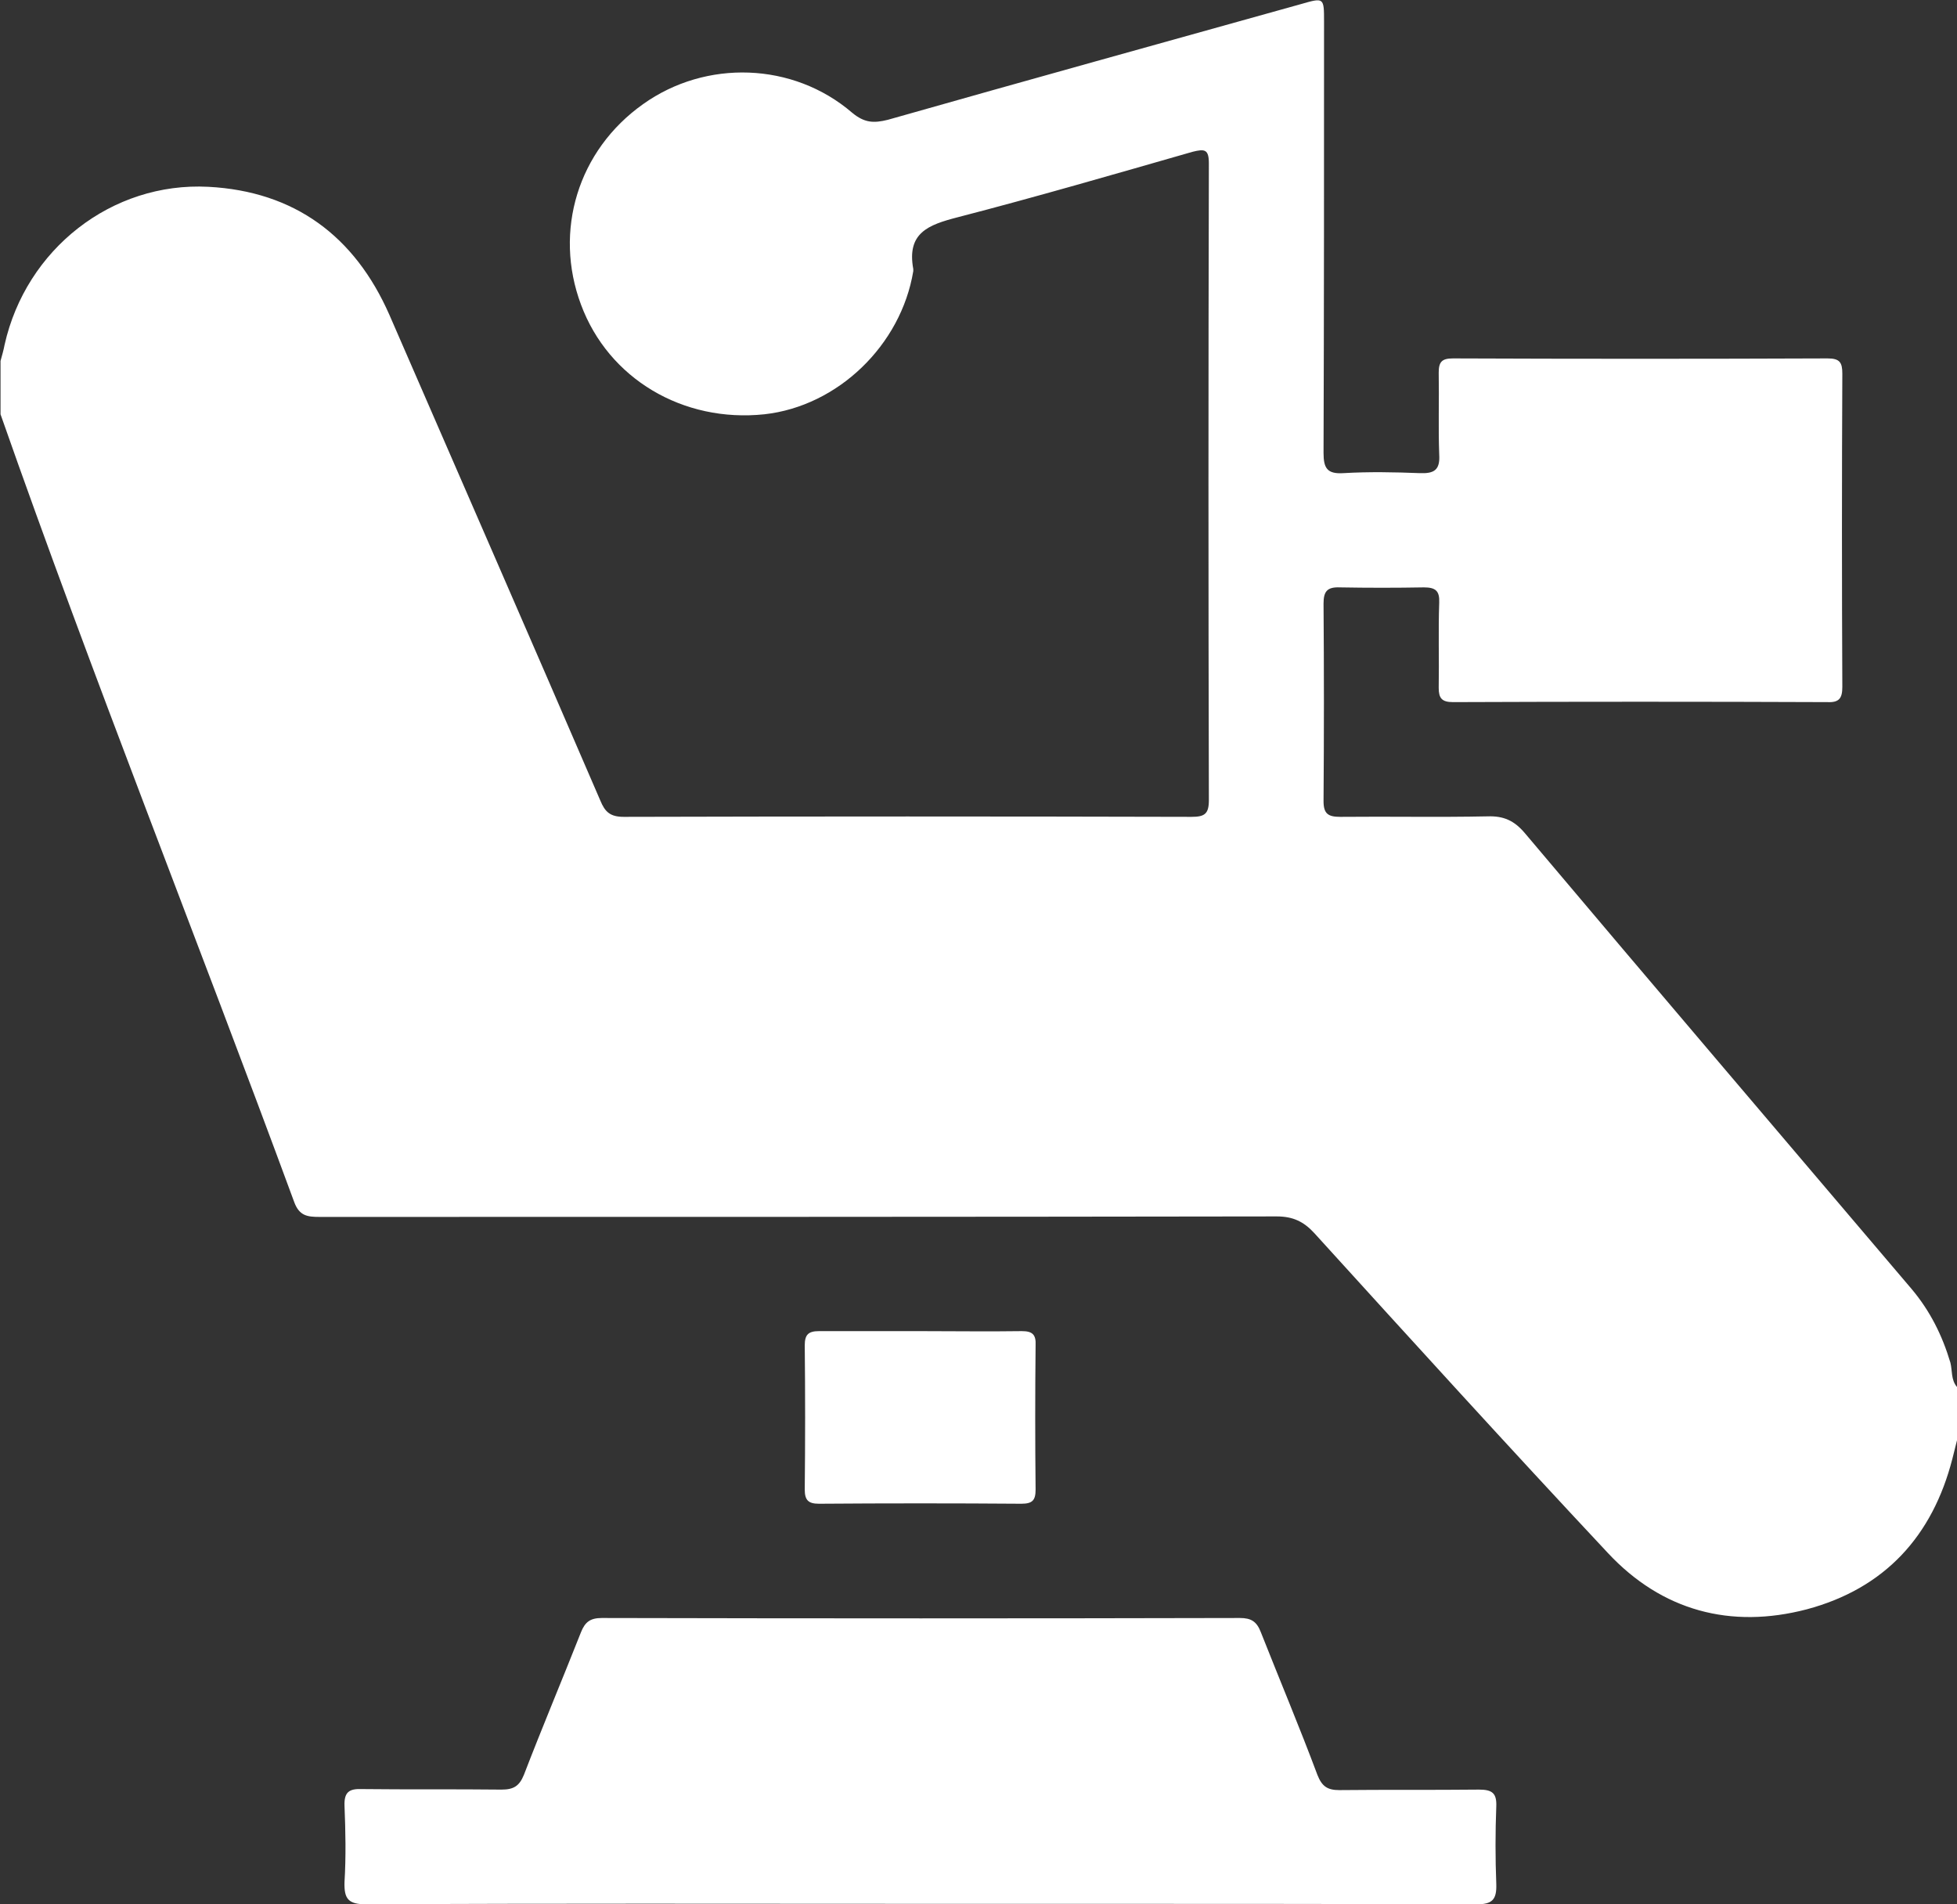
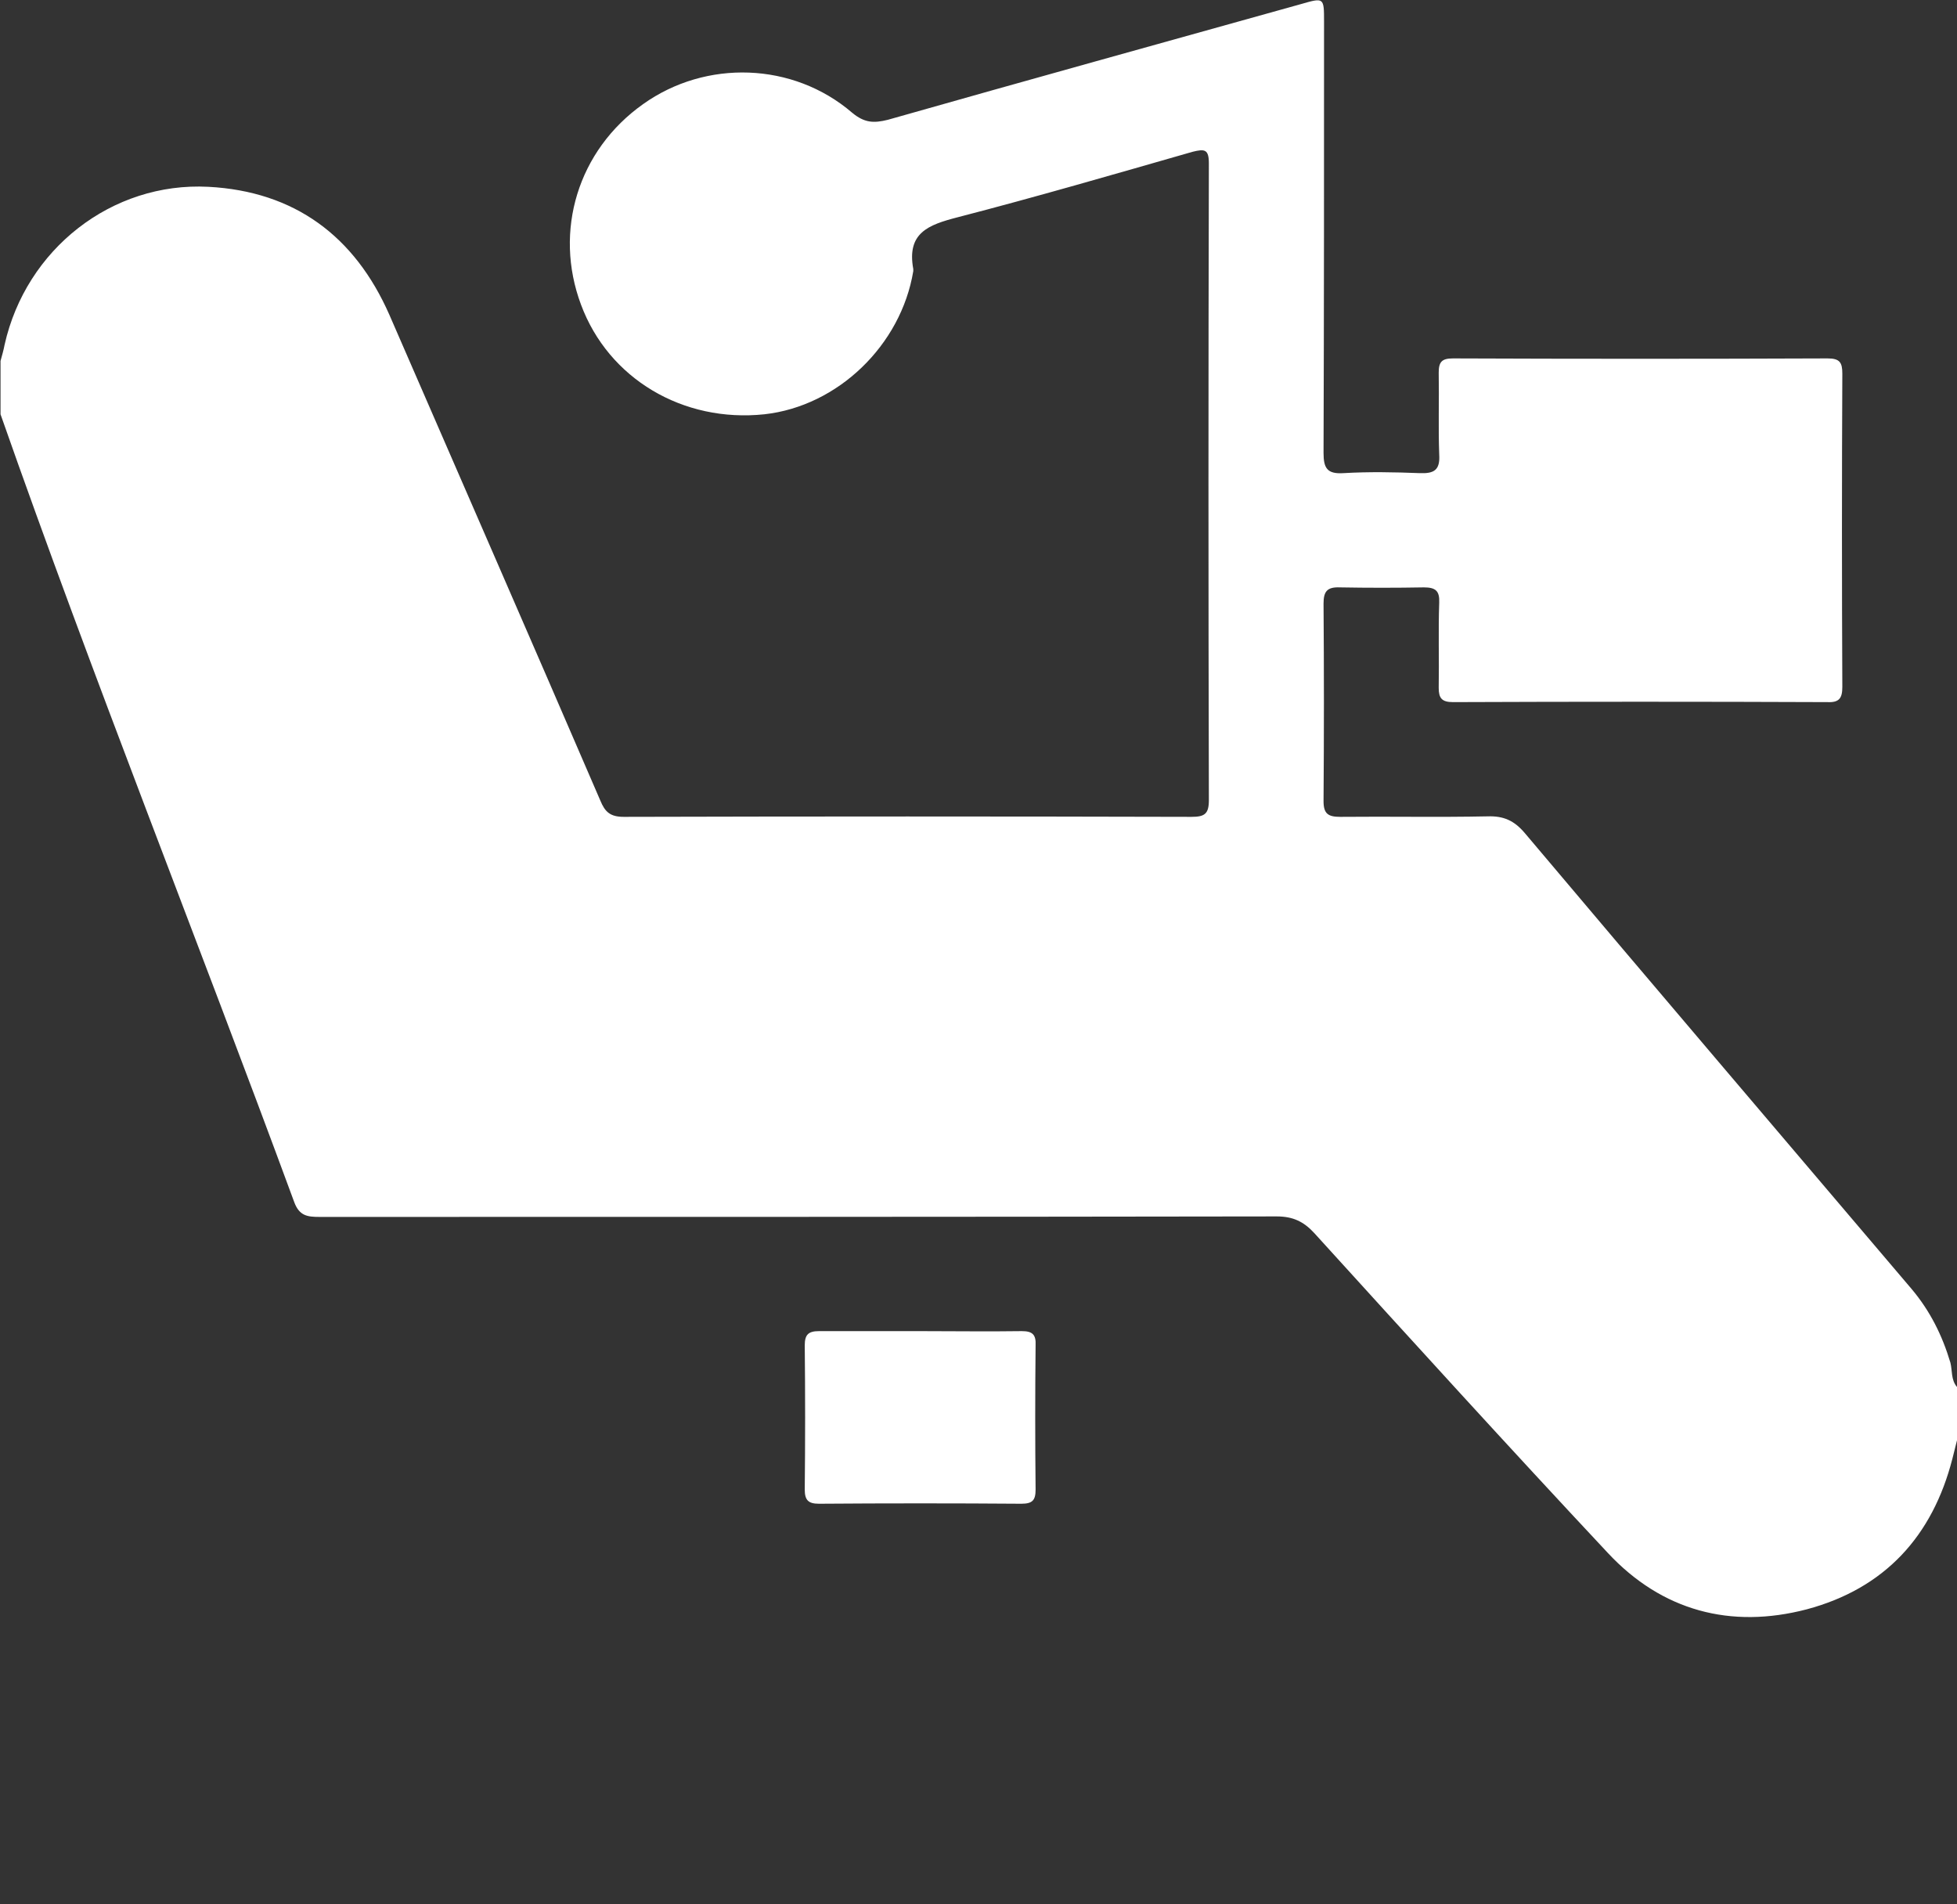
<svg xmlns="http://www.w3.org/2000/svg" width="74" height="72" viewBox="0 0 74 72" fill="none">
  <rect x="0" y="0" width="74" height="72" fill="#333333" stroke="none" />
  <g clip-path="url(#clip0_180_8139)">
    <path d="M74 52.44C74 53.112 74 53.784 74 54.456C73.942 54.686 73.885 54.916 73.827 55.147C73.075 58.084 71.264 60.06 68.315 60.847C65.444 61.596 62.842 60.905 60.8 58.717C57.061 54.724 53.38 50.674 49.7 46.624C49.295 46.183 48.89 45.991 48.274 45.991C36.21 46.01 24.147 46.01 12.083 46.01C11.621 46.01 11.312 45.971 11.12 45.434C7.458 35.491 3.527 25.663 0.02 15.663C0.02 14.991 0.02 14.319 0.02 13.647C0.077 13.436 0.135 13.244 0.174 13.033C0.983 9.424 4.221 6.872 7.882 7.063C11.139 7.236 13.413 8.925 14.723 11.901C17.383 18.024 20.061 24.147 22.701 30.27C22.875 30.692 23.067 30.884 23.588 30.884C30.737 30.865 37.887 30.865 45.056 30.884C45.556 30.884 45.711 30.769 45.711 30.251C45.691 22.227 45.691 14.204 45.711 6.181C45.711 5.643 45.556 5.624 45.094 5.739C42.146 6.584 39.178 7.447 36.21 8.215C35.092 8.503 34.283 8.81 34.534 10.173C34.534 10.192 34.534 10.211 34.534 10.25C34.071 13.052 31.681 15.356 28.907 15.663C25.823 15.989 23.01 14.319 21.969 11.517C20.928 8.733 21.853 5.681 24.32 3.935C26.69 2.246 29.986 2.342 32.221 4.261C32.684 4.645 33.031 4.664 33.57 4.53C38.773 3.052 43.976 1.612 49.199 0.153C50.066 -0.096 50.066 -0.096 50.066 0.825C50.066 6.257 50.066 11.689 50.047 17.122C50.047 17.697 50.181 17.928 50.798 17.889C51.762 17.832 52.725 17.851 53.689 17.889C54.228 17.909 54.46 17.774 54.421 17.179C54.383 16.143 54.421 15.125 54.402 14.089C54.402 13.686 54.517 13.551 54.941 13.551C59.663 13.57 64.384 13.57 69.106 13.551C69.568 13.551 69.664 13.705 69.664 14.127C69.645 18.081 69.645 22.035 69.664 25.97C69.664 26.393 69.549 26.566 69.106 26.546C64.384 26.527 59.663 26.527 54.941 26.546C54.517 26.546 54.402 26.393 54.402 26.009C54.421 24.934 54.383 23.859 54.421 22.784C54.44 22.343 54.286 22.208 53.843 22.208C52.783 22.227 51.723 22.227 50.663 22.208C50.181 22.189 50.047 22.362 50.047 22.823C50.066 25.318 50.066 27.794 50.047 30.289C50.047 30.769 50.22 30.884 50.682 30.884C52.532 30.865 54.383 30.904 56.252 30.865C56.849 30.846 57.254 31.019 57.659 31.499C62.515 37.257 67.41 42.996 72.285 48.736C72.979 49.561 73.441 50.482 73.75 51.519C73.827 51.826 73.769 52.171 74 52.44Z" fill="white" />
-     <path d="M34.803 71.981C27.827 71.981 20.832 71.961 13.856 72C13.162 72 13.008 71.789 13.027 71.155C13.085 70.195 13.066 69.236 13.027 68.276C13.008 67.758 13.2 67.623 13.682 67.642C15.436 67.662 17.189 67.642 18.962 67.662C19.425 67.662 19.637 67.527 19.81 67.105C20.504 65.301 21.256 63.516 21.969 61.711C22.123 61.327 22.316 61.174 22.759 61.174C30.795 61.193 38.85 61.193 46.886 61.174C47.31 61.174 47.522 61.308 47.676 61.711C48.389 63.516 49.141 65.301 49.815 67.105C49.988 67.546 50.2 67.681 50.644 67.681C52.397 67.662 54.151 67.681 55.924 67.662C56.425 67.662 56.598 67.796 56.579 68.295C56.541 69.274 56.541 70.253 56.579 71.232C56.598 71.827 56.425 72 55.828 72C50.509 71.981 45.19 71.981 39.852 71.981C38.175 71.981 36.499 71.981 34.803 71.981Z" fill="white" />
    <path d="M34.823 50.328C36.095 50.328 37.367 50.347 38.639 50.328C39.044 50.328 39.179 50.462 39.159 50.866C39.14 52.689 39.14 54.493 39.159 56.317C39.159 56.72 39.044 56.854 38.62 56.854C36.076 56.835 33.532 56.835 30.969 56.854C30.565 56.854 30.43 56.72 30.43 56.317C30.449 54.493 30.449 52.689 30.43 50.866C30.43 50.462 30.565 50.328 30.969 50.328C32.28 50.328 33.552 50.328 34.823 50.328Z" fill="white" />
  </g>
  <defs>
    <clipPath id="clip0_180_8139">
      <rect width="74" height="72" fill="white" />
    </clipPath>
  </defs>
</svg>